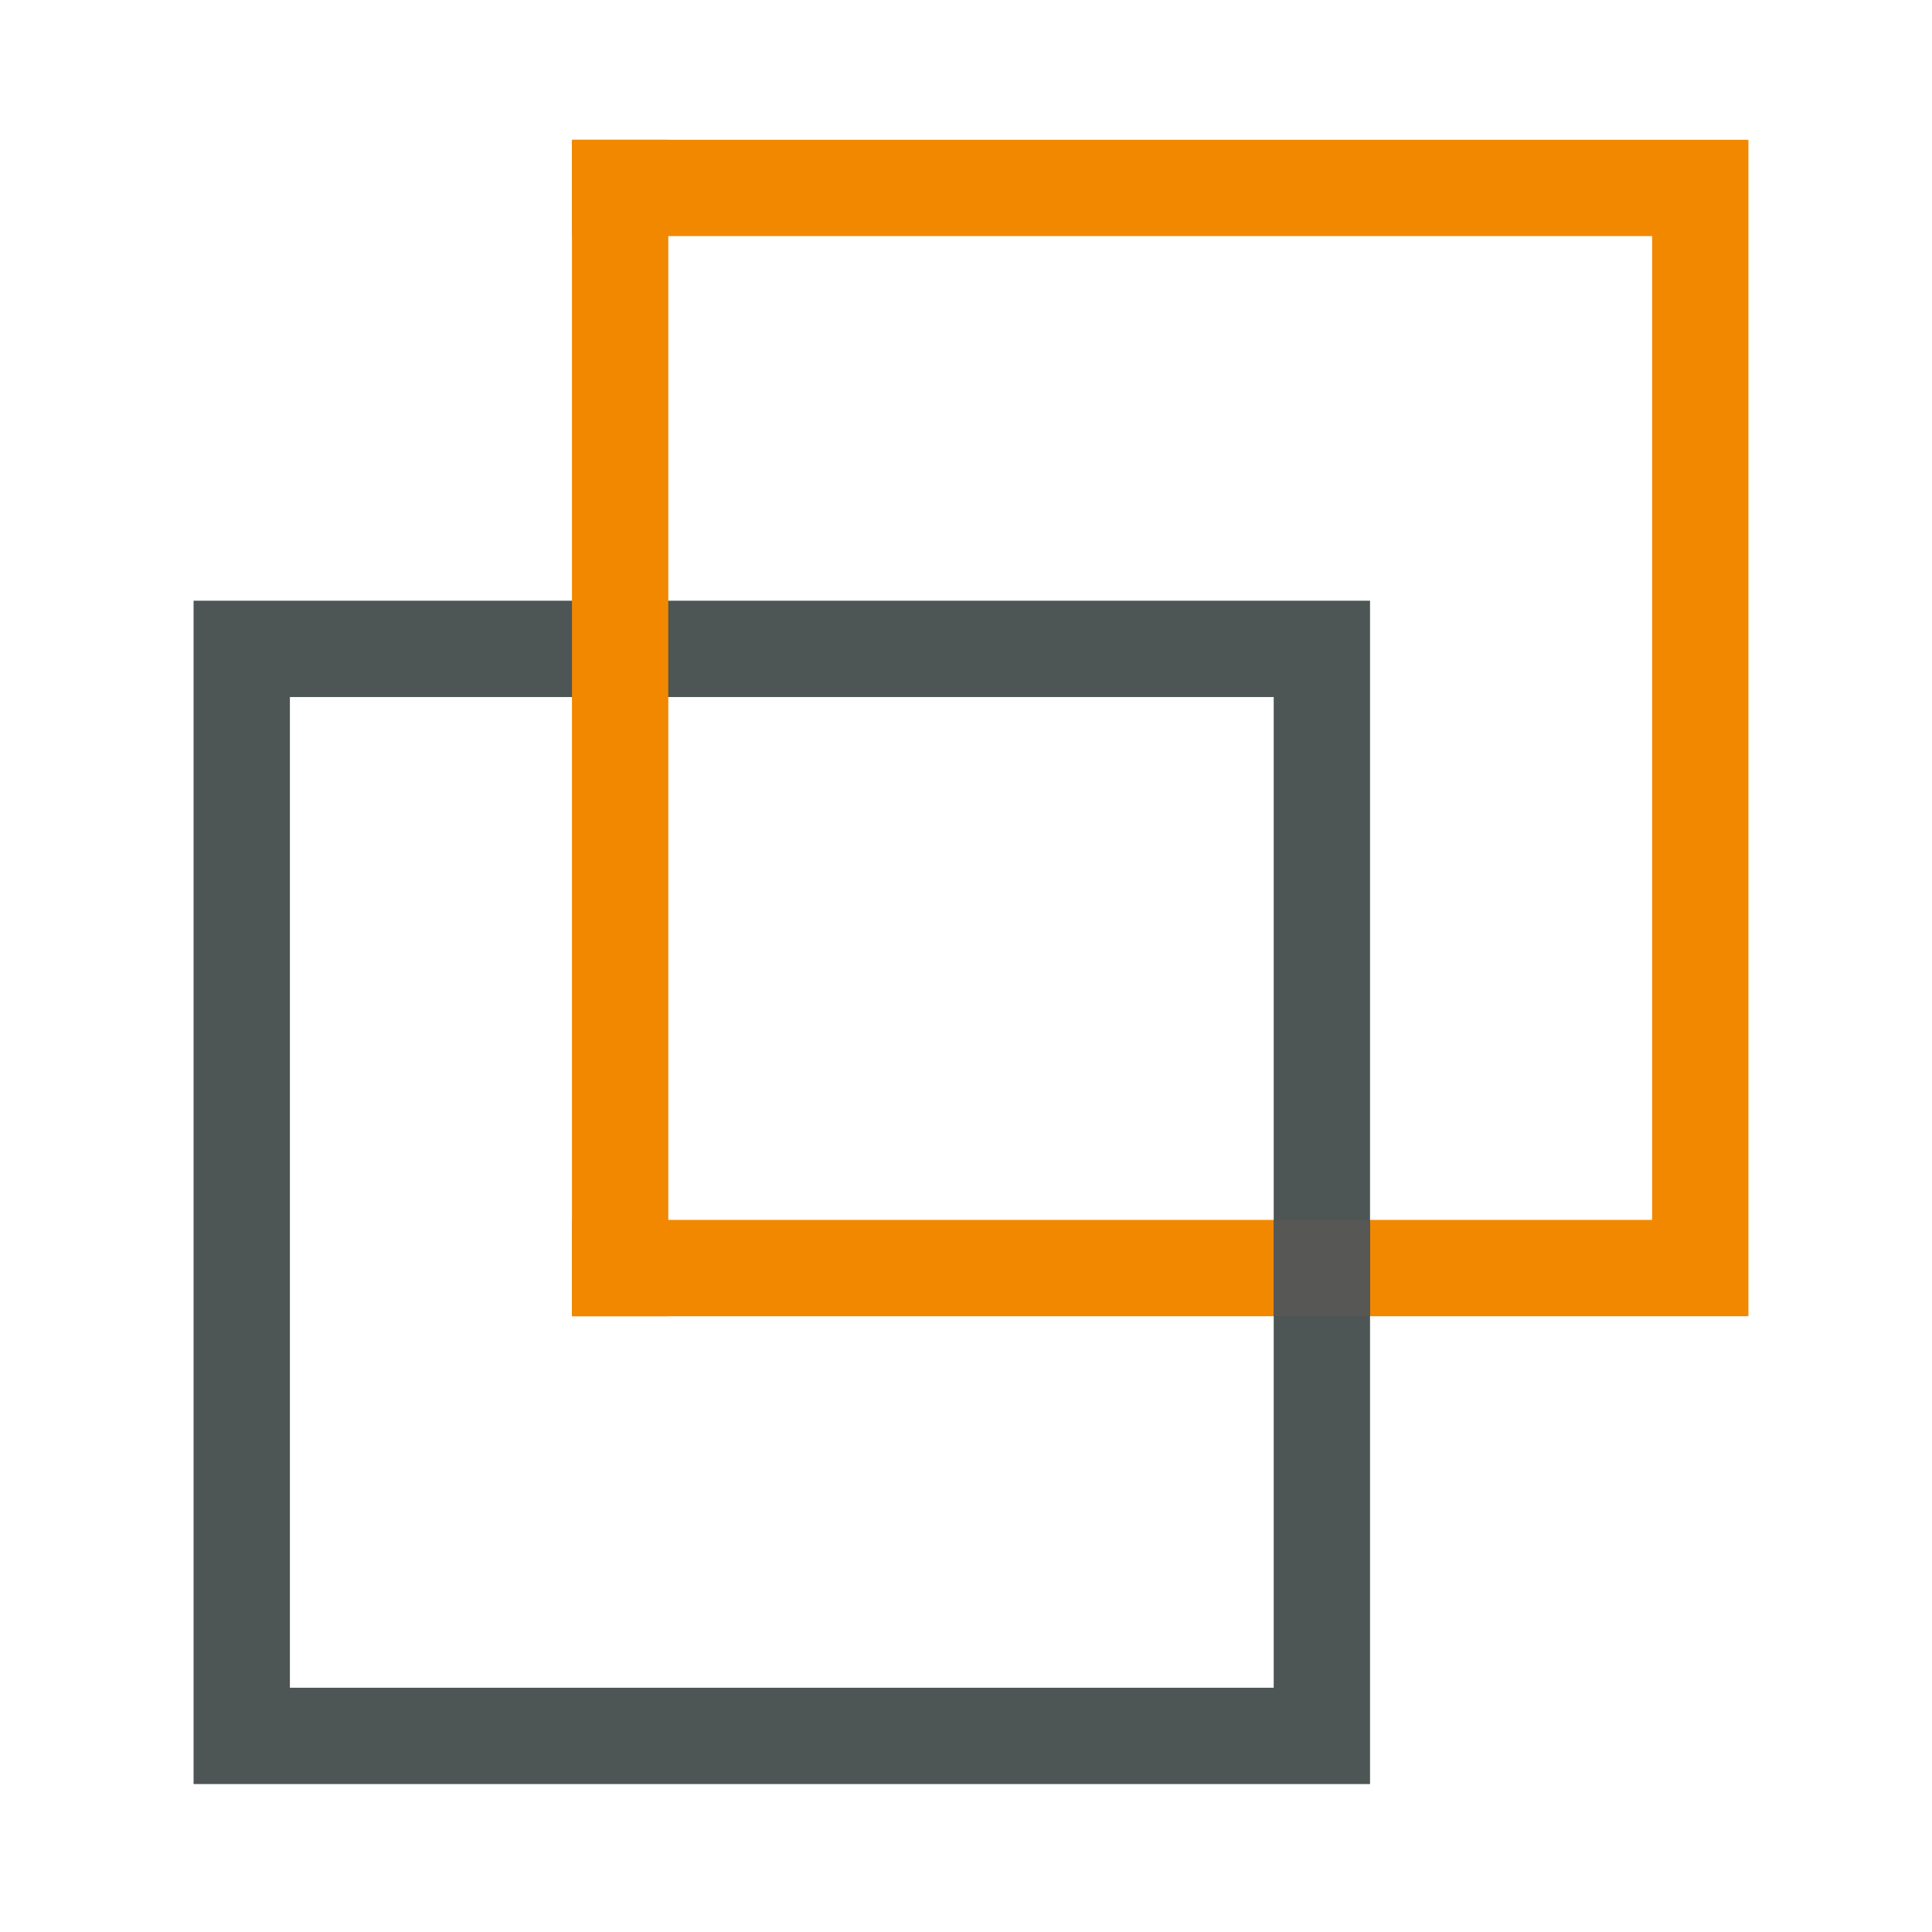
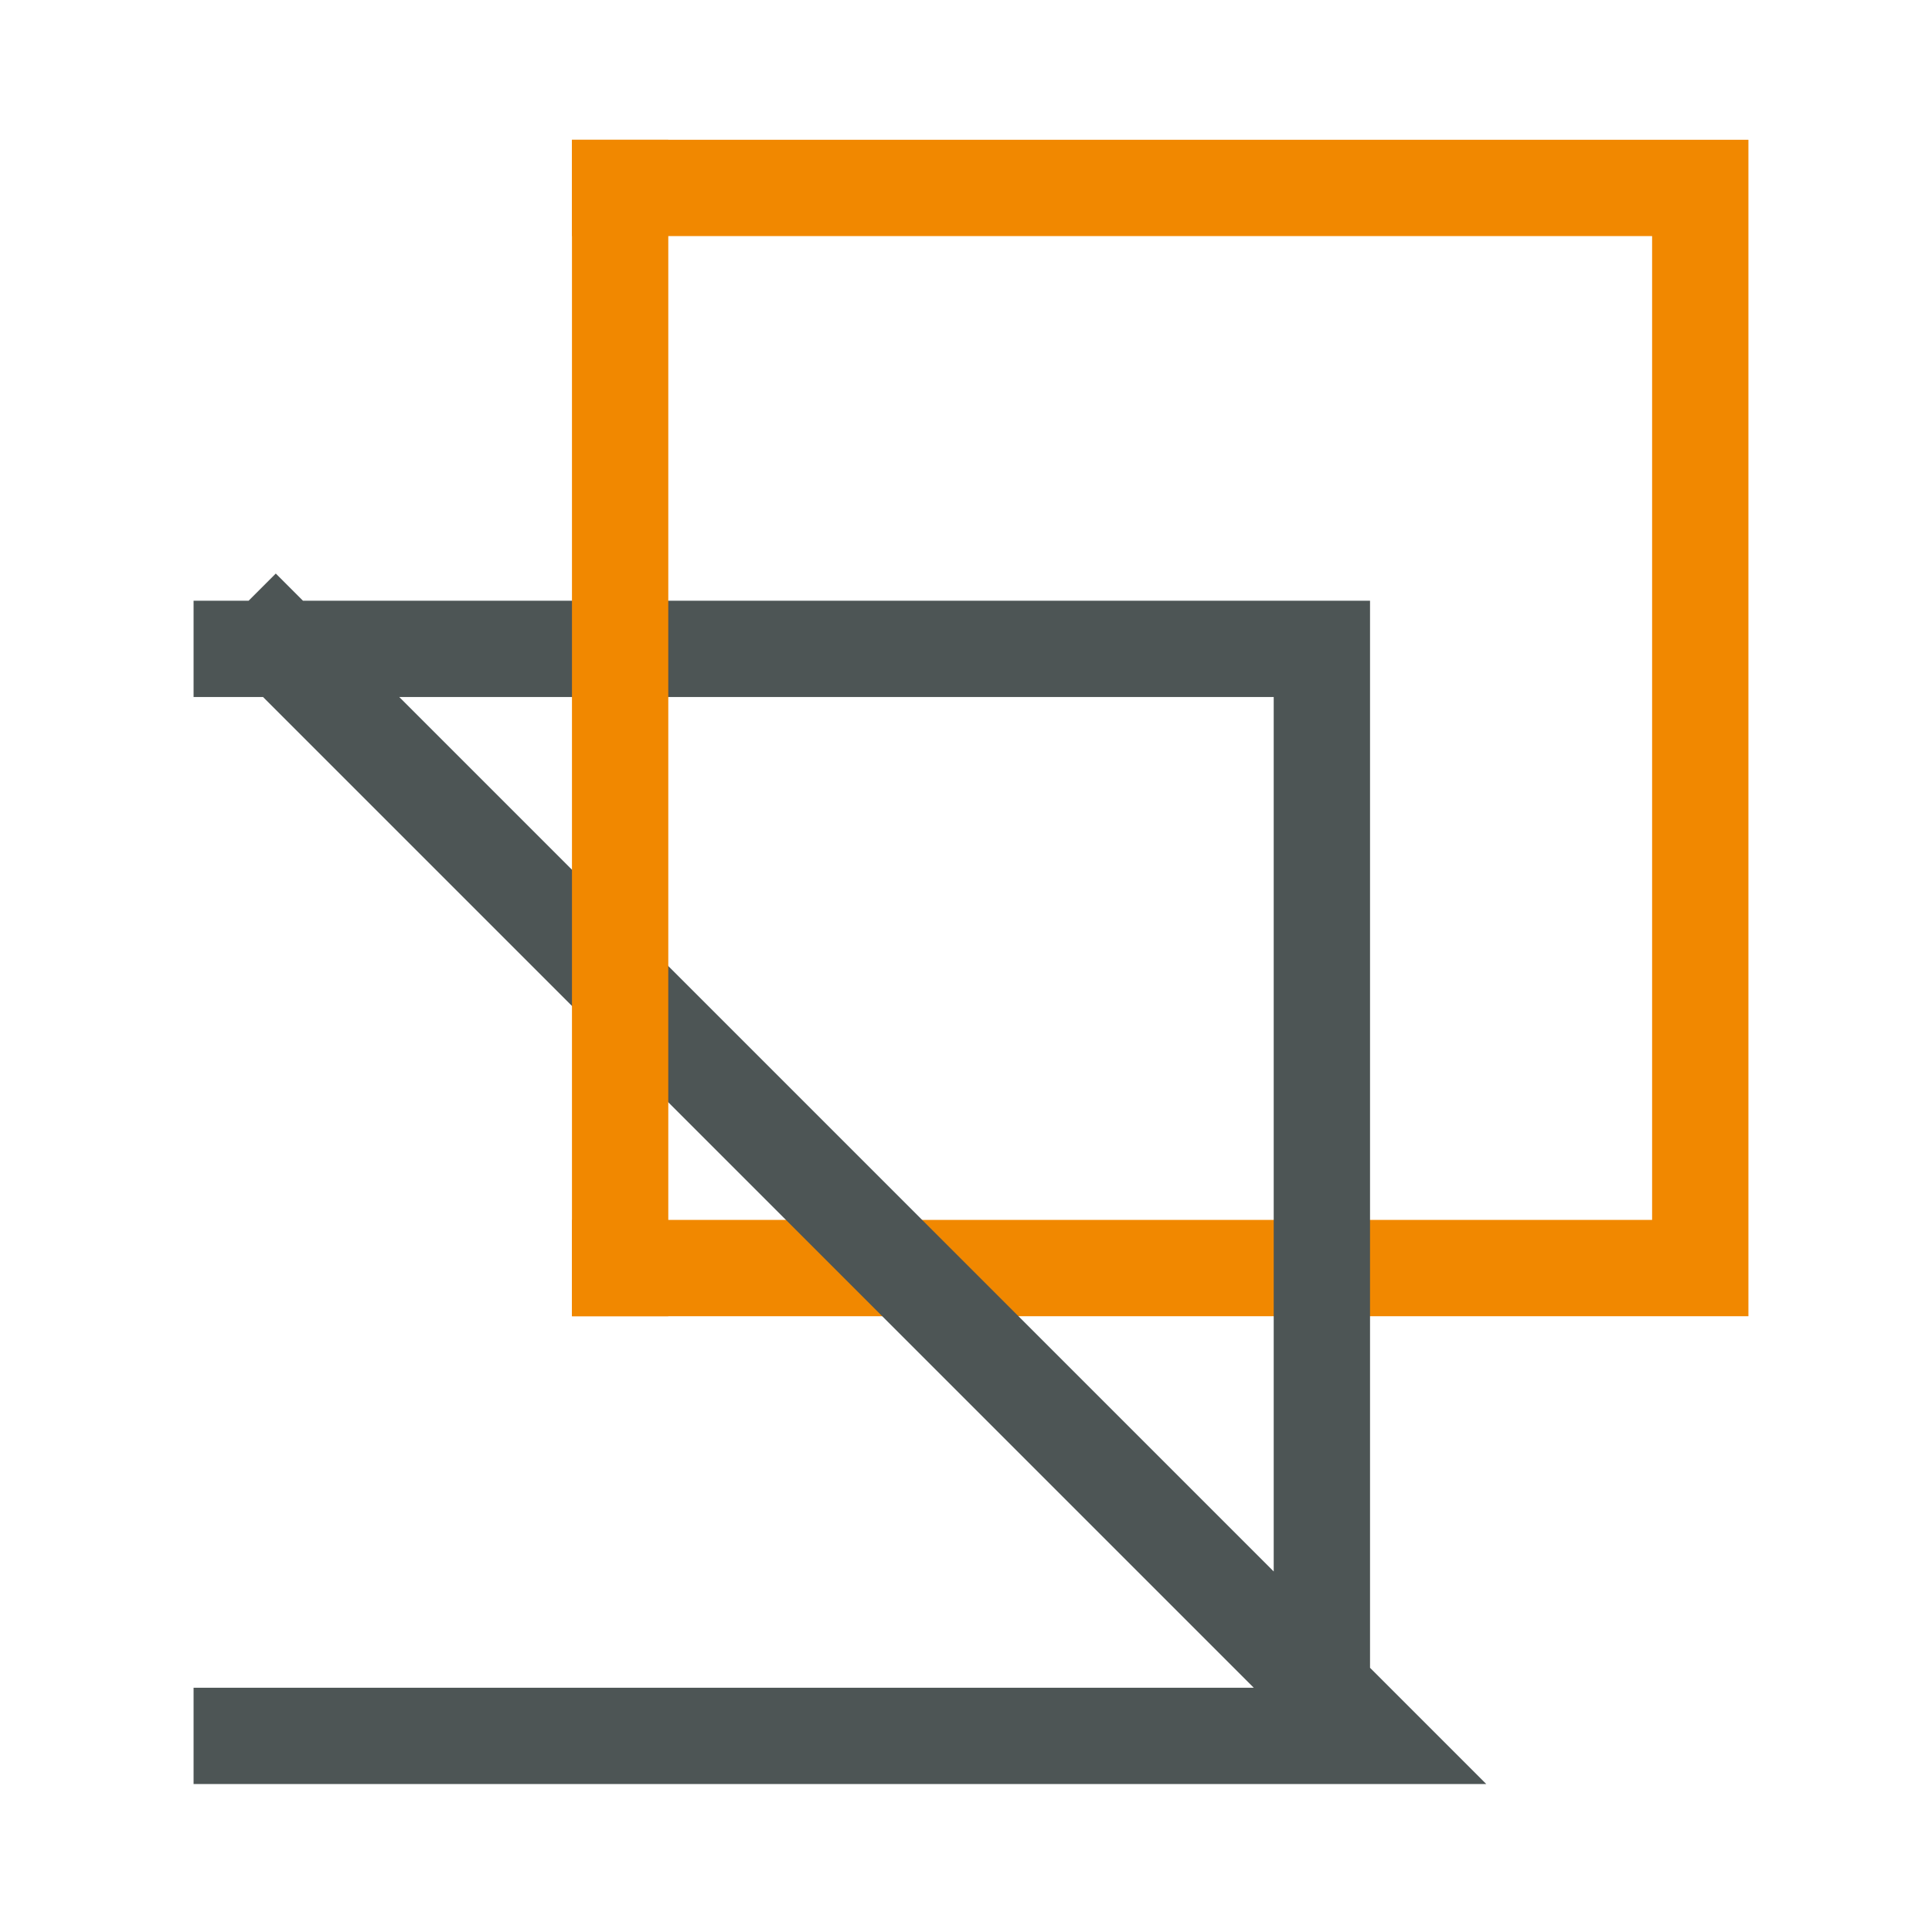
<svg xmlns="http://www.w3.org/2000/svg" width="100%" height="100%" viewBox="0 0 500 500" version="1.1" xml:space="preserve" style="fill-rule:evenodd;clip-rule:evenodd;">
  <g>
    <g transform="matrix(17.805,0,0,17.805,-2398.09,34.392)">
      <path d="M159.4,17.2L159.4,0.1M143,0.8L160.1,0.8M143,16.5L160.1,16.5" style="fill:none;fill-rule:nonzero;stroke:rgb(241,136,0);stroke-width:1.4px;" />
    </g>
    <g transform="matrix(17.805,0,0,17.805,-2398.09,34.392)">
-       <path d="M153.9,23.9L153.9,6.9M137.5,7.5L154.6,7.5M137.5,23.3L154.6,23.3M138.2,23.9L138.2,6.9" style="fill:none;fill-rule:nonzero;stroke:rgb(77,85,85);stroke-width:1.4px;" />
+       <path d="M153.9,23.9L153.9,6.9M137.5,7.5L154.6,7.5M137.5,23.3L154.6,23.3L138.2,6.9" style="fill:none;fill-rule:nonzero;stroke:rgb(77,85,85);stroke-width:1.4px;" />
    </g>
    <g transform="matrix(17.805,0,0,17.805,-2398.09,34.392)">
      <path d="M143.7,17.2L143.7,0.1" style="fill:none;fill-rule:nonzero;stroke:rgb(241,136,0);stroke-width:1.4px;" />
    </g>
  </g>
  <g transform="matrix(17.805,0,0,17.805,-2398.09,34.392)">
-     <path d="M154.6,16.5L153.2,16.5" style="fill:none;fill-rule:nonzero;stroke:rgb(87,87,86);stroke-width:1.4px;" />
-   </g>
+     </g>
</svg>